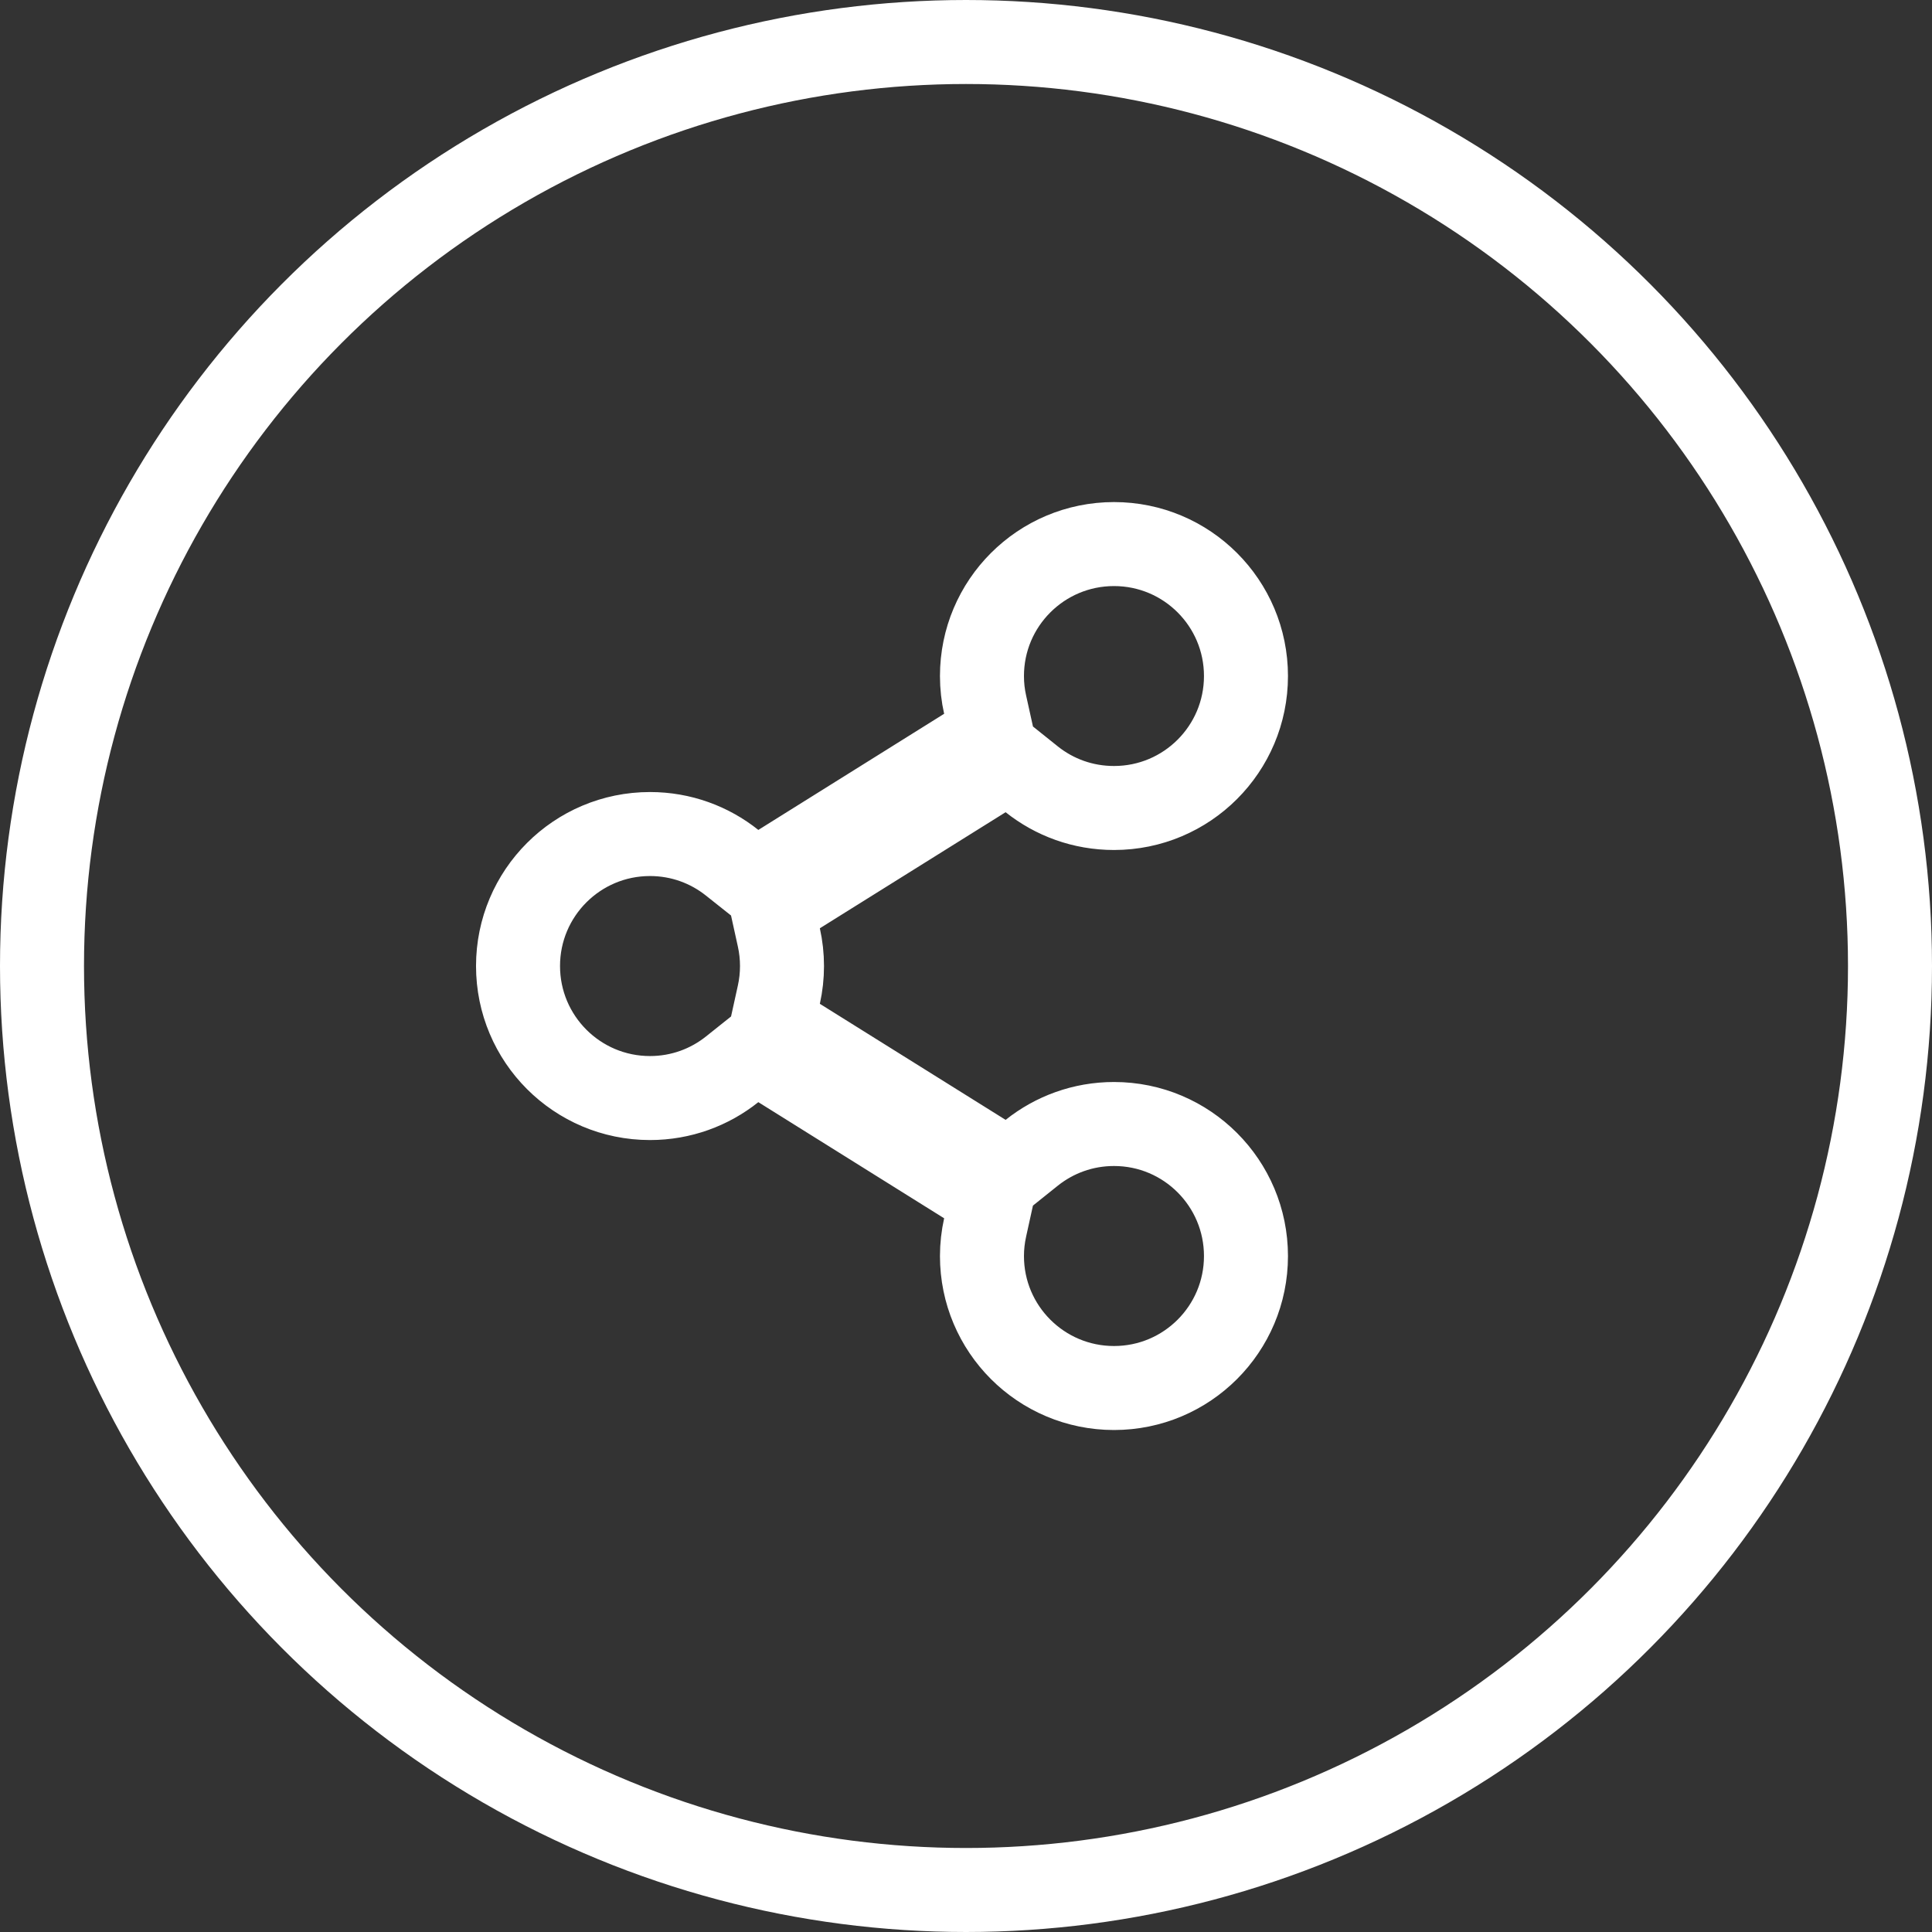
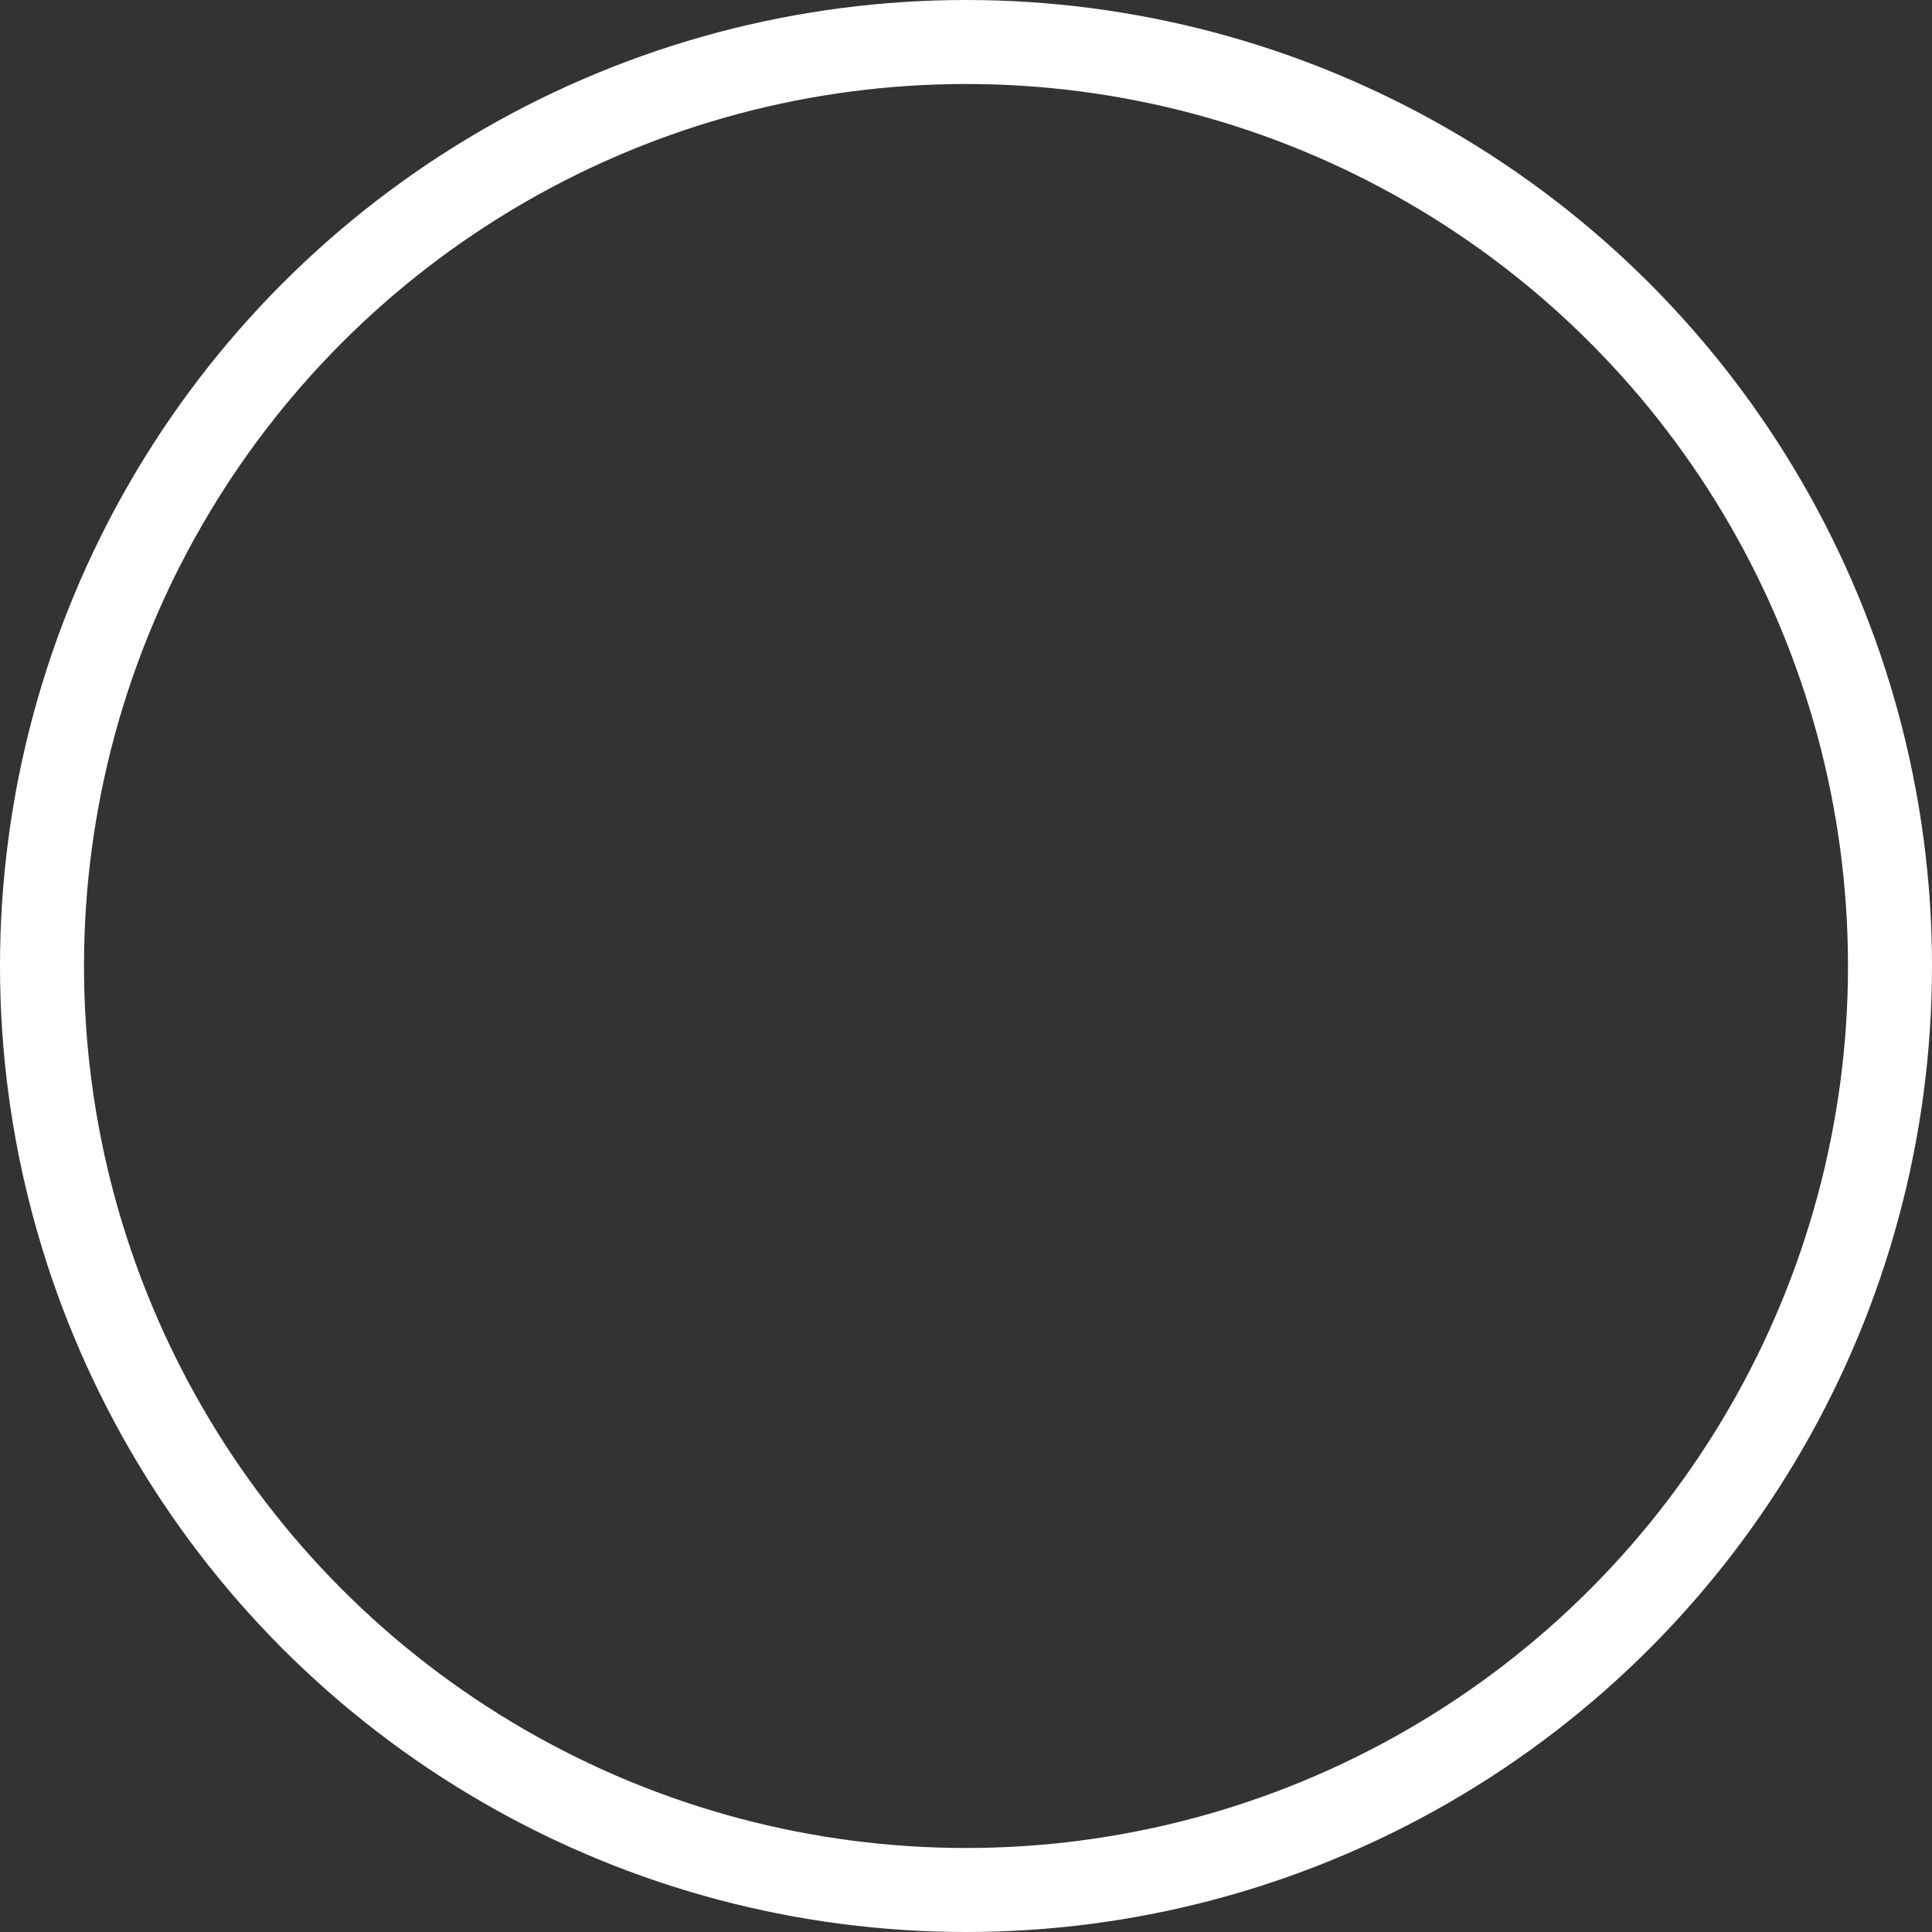
<svg xmlns="http://www.w3.org/2000/svg" width="23" height="23" viewBox="0 0 23 23" fill="none">
  <rect x="0" y="0" width="23" height="23" fill="#333333" stroke="none" />
  <circle cx="11.5" cy="11.5" r="11" stroke="white" />
-   <path d="M11.707 13.756L12.007 13.944L12.283 13.723C12.552 13.509 12.891 13.381 13.262 13.381C14.13 13.381 14.833 14.085 14.833 14.953C14.833 15.821 14.13 16.524 13.262 16.524C12.394 16.524 11.69 15.821 11.69 14.953V14.953C11.69 14.838 11.703 14.723 11.728 14.611L11.804 14.266L11.504 14.079L9.293 12.697L8.993 12.509L8.716 12.73C8.448 12.944 8.108 13.072 7.738 13.072C6.87 13.072 6.167 12.368 6.167 11.5C6.167 10.633 6.87 9.929 7.738 9.929C8.108 9.929 8.448 10.057 8.716 10.271L8.993 10.491L9.293 10.304L11.504 8.922L11.804 8.734L11.728 8.39C11.703 8.28 11.69 8.166 11.69 8.048C11.69 7.18 12.394 6.477 13.262 6.477C14.13 6.477 14.833 7.18 14.833 8.048C14.833 8.916 14.13 9.619 13.262 9.619C12.891 9.619 12.552 9.492 12.283 9.278L12.007 9.057L11.707 9.245L9.495 10.627L9.196 10.814L9.272 11.159C9.322 11.384 9.322 11.617 9.272 11.842L9.196 12.187L9.495 12.374L11.707 13.756Z" stroke="white" />
</svg>